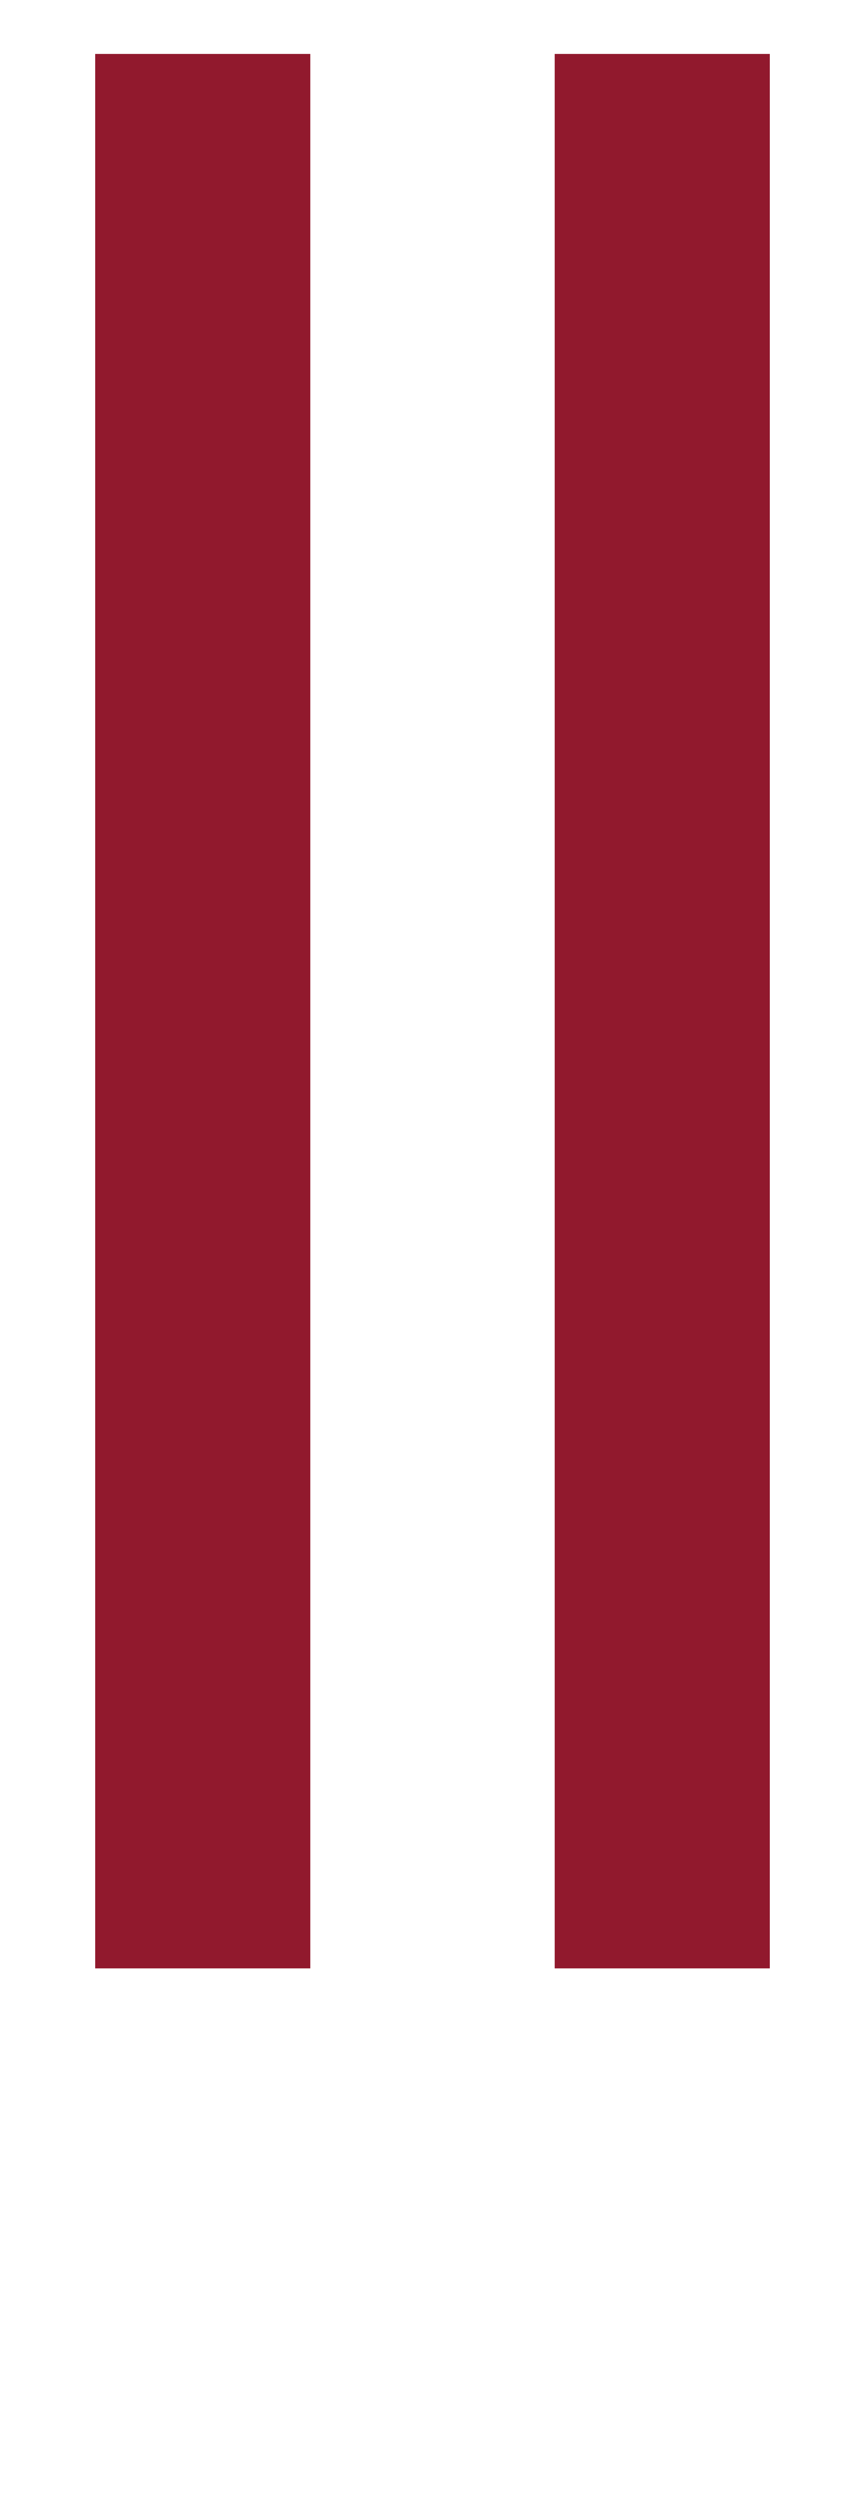
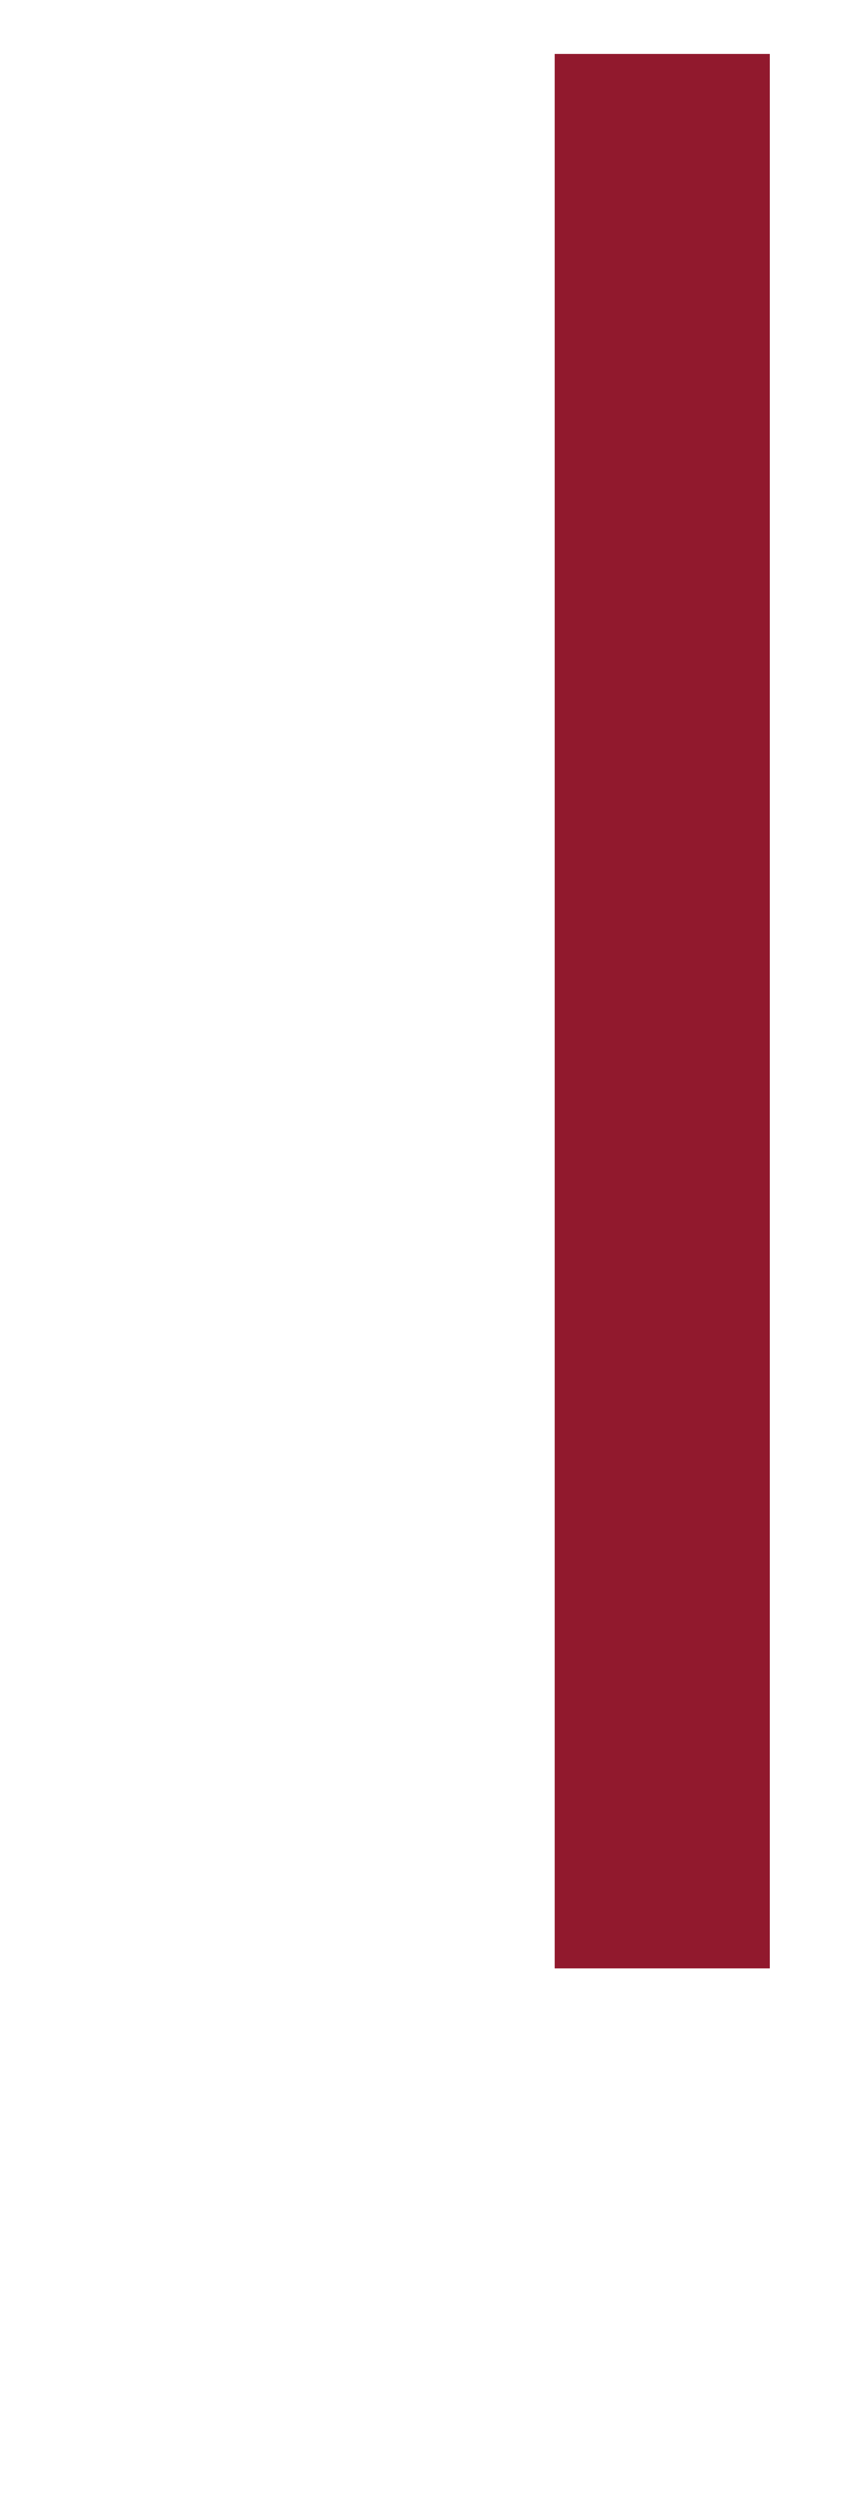
<svg xmlns="http://www.w3.org/2000/svg" xmlns:ns1="http://www.inkscape.org/namespaces/inkscape" xmlns:ns2="http://sodipodi.sourceforge.net/DTD/sodipodi-0.dtd" ns1:export-ydpi="300" ns1:export-xdpi="300" ns1:export-filename="/Users/narcis/Desktop/ll-vermell.png" ns2:docname="ll-vermell.svg" ns1:version="1.0 (4035a4f, 2020-05-01)" id="svg846" version="1.1" viewBox="0 0 11.906 34.396" height="130" width="45">
  <defs id="defs840" />
  <ns2:namedview ns1:snap-text-baseline="true" ns1:snap-page="true" ns1:window-maximized="0" ns1:window-y="23" ns1:window-x="668" ns1:window-height="927" ns1:window-width="1252" units="px" showgrid="false" ns1:document-rotation="0" ns1:current-layer="layer1" ns1:document-units="mm" ns1:cy="100" ns1:cx="90.435339" ns1:zoom="1.0344371" ns1:pageshadow="2" ns1:pageopacity="0.0" borderopacity="1.0" bordercolor="#666666" pagecolor="#ffffff" id="base" />
  <g id="layer1" ns1:groupmode="layer" ns1:label="Layer 1">
    <g aria-label="ll" id="text1411" style="font-size:31.75px;line-height:1.25;font-family:sans-serif;letter-spacing:0px;stroke-width:0.265">
-       <path d="M 1.31,0.742 H 4.271 V 27.081 H 1.31 Z" style="font-style:normal;font-variant:normal;font-weight:500;font-stretch:condensed;font-size:31.75px;font-family:Futura;-inkscape-font-specification:'Futura Medium Condensed';fill:#91192d;fill-opacity:1;stroke-width:0.265" id="path840" />
      <path d="M 7.635,0.742 H 10.596 V 27.081 H 7.635 Z" style="font-style:normal;font-variant:normal;font-weight:500;font-stretch:condensed;font-size:31.75px;font-family:Futura;-inkscape-font-specification:'Futura Medium Condensed';fill:#91192d;fill-opacity:1;stroke-width:0.265" id="path842" />
    </g>
  </g>
</svg>